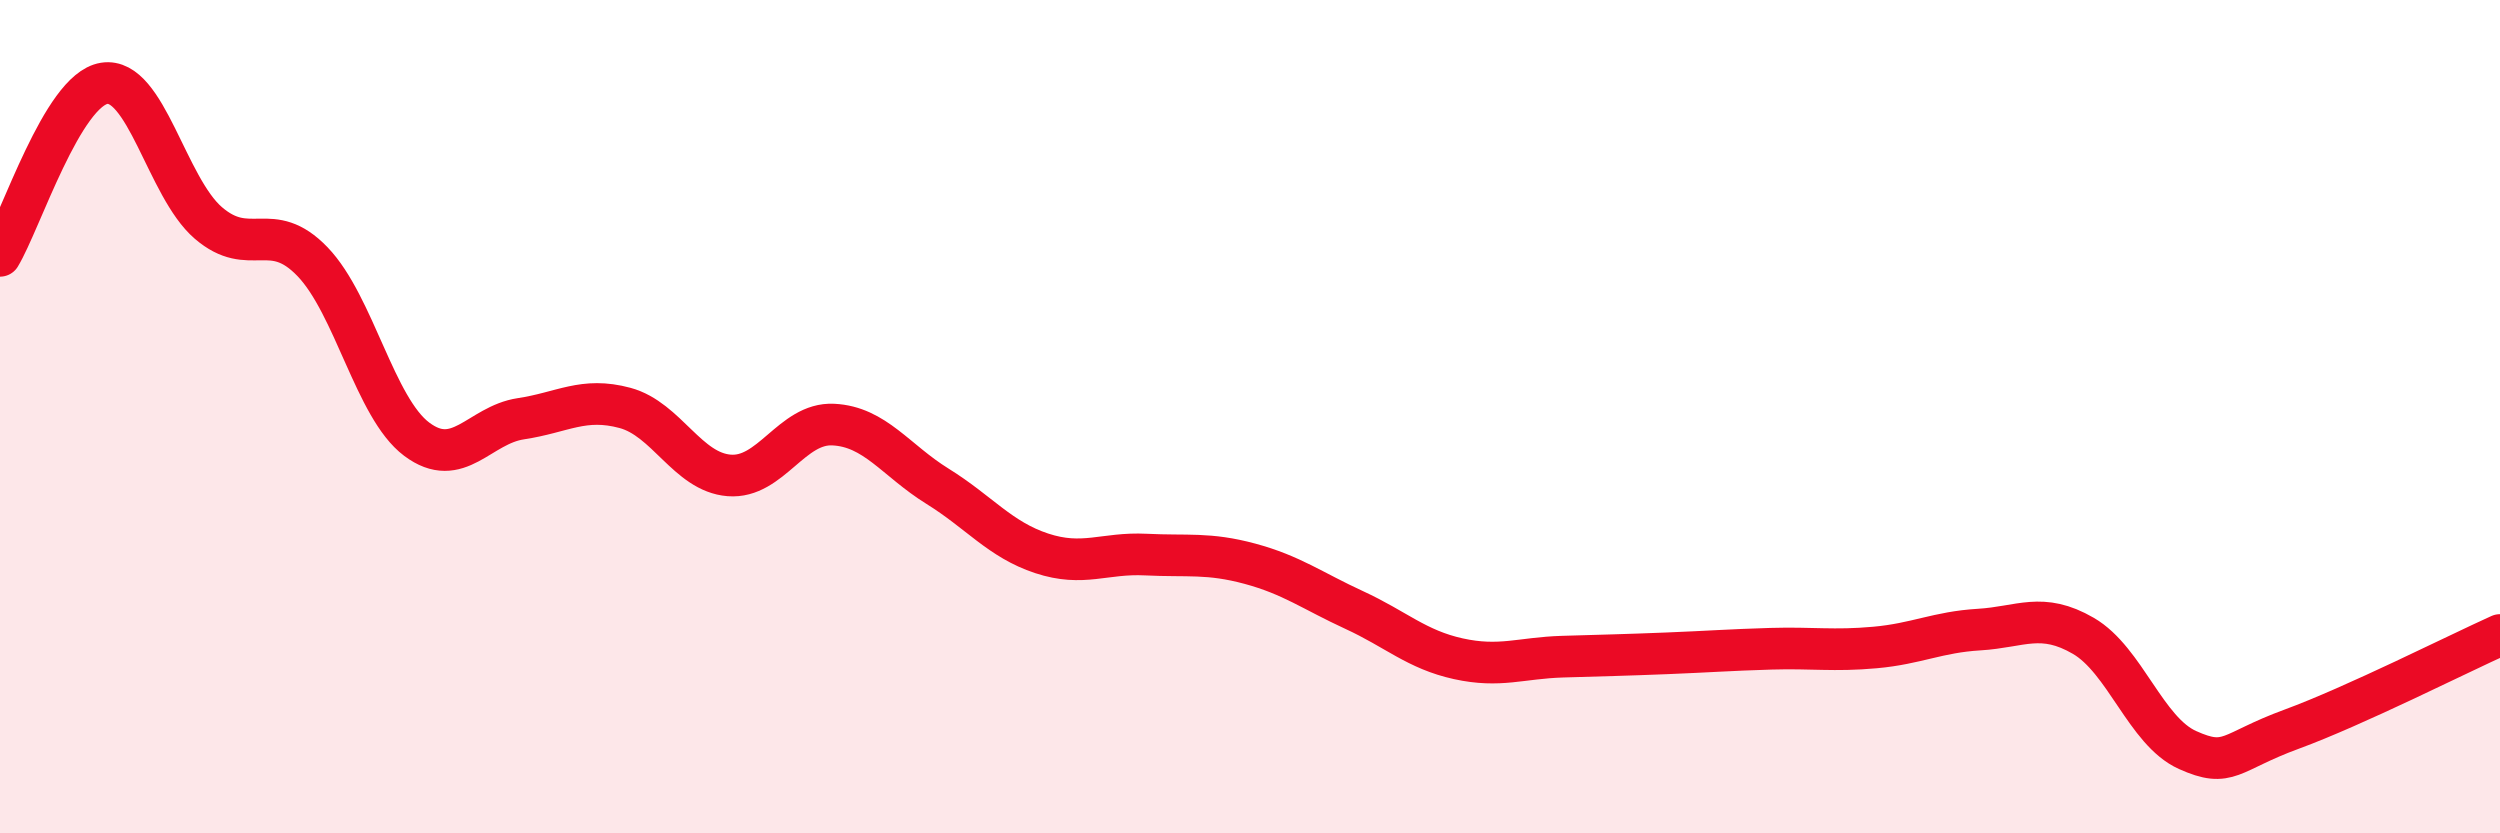
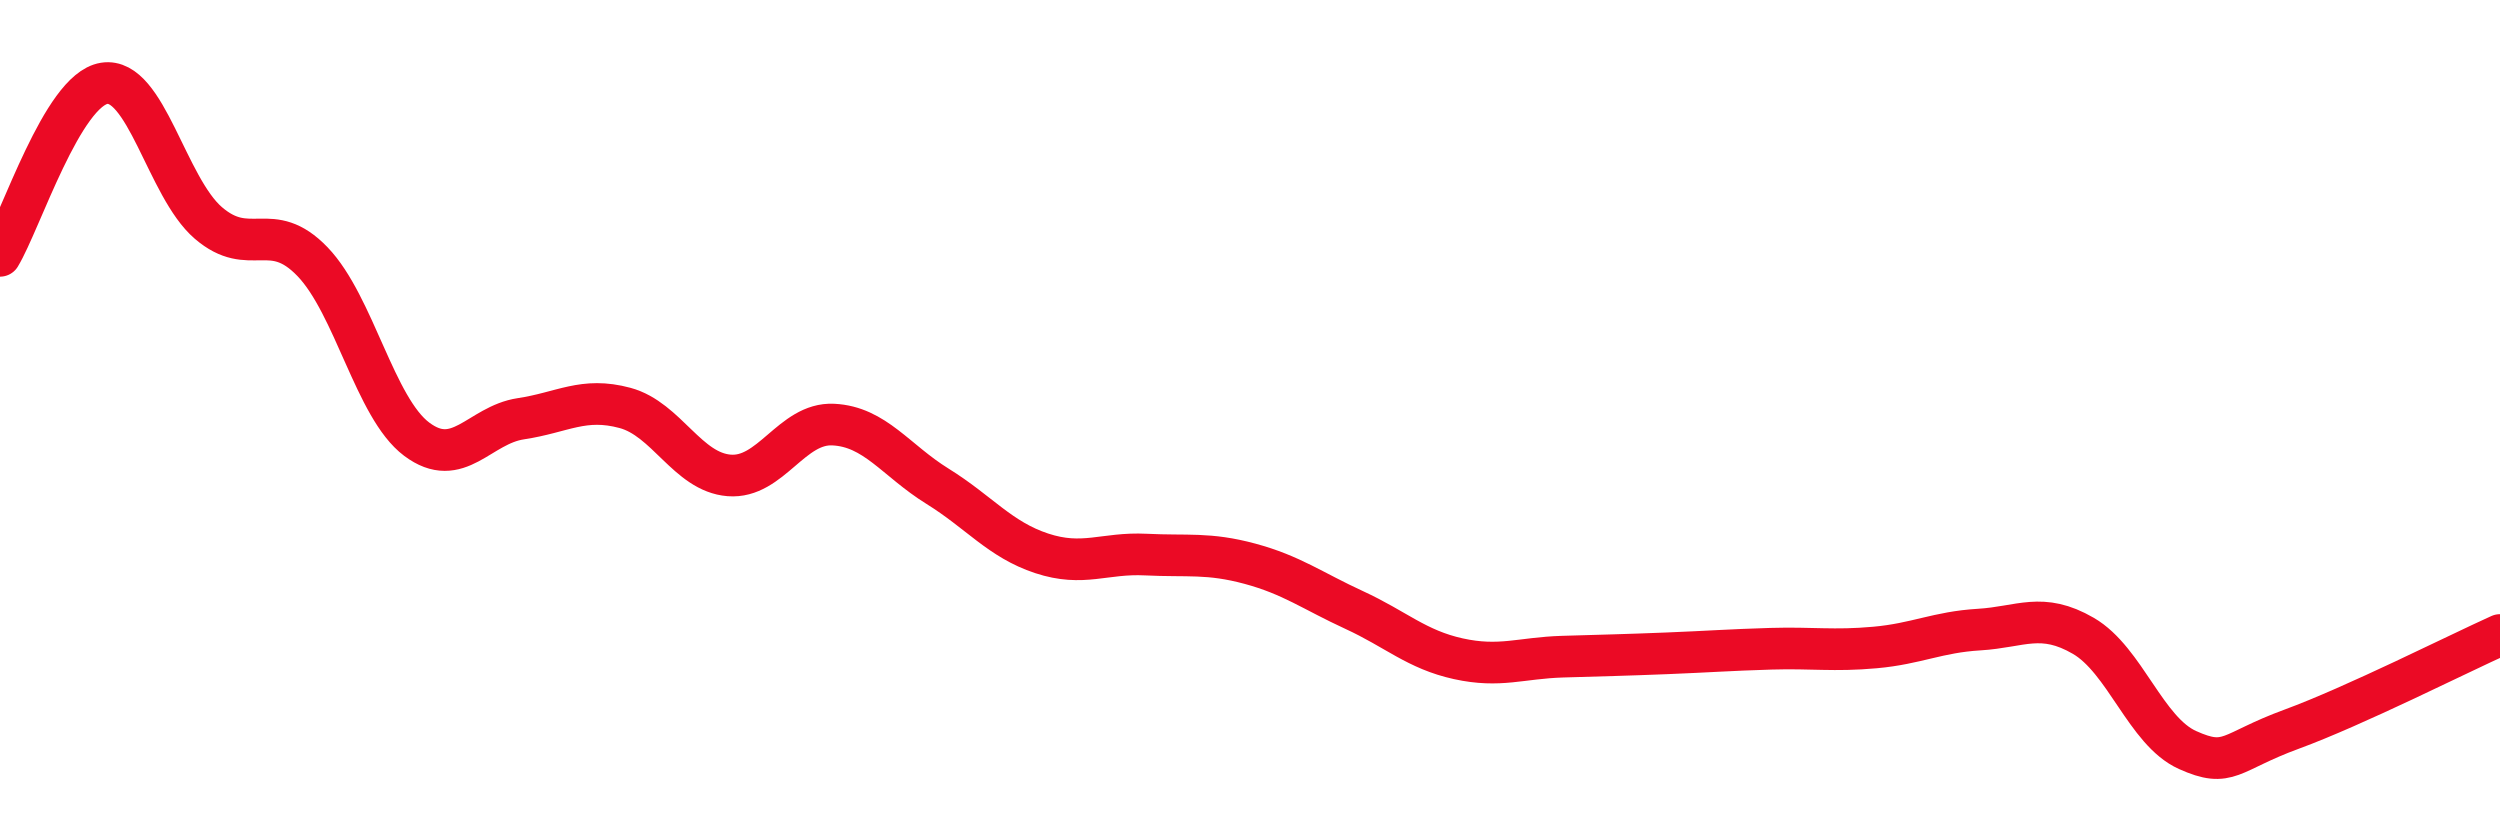
<svg xmlns="http://www.w3.org/2000/svg" width="60" height="20" viewBox="0 0 60 20">
-   <path d="M 0,6.14 C 0.5,5.31 1.5,2.16 2.5,2 C 3.5,1.84 4,4.49 5,5.35 C 6,6.21 6.5,5.24 7.5,6.28 C 8.5,7.32 9,9.79 10,10.54 C 11,11.29 11.5,10.2 12.5,10.05 C 13.5,9.9 14,9.52 15,9.79 C 16,10.06 16.5,11.33 17.5,11.41 C 18.5,11.49 19,10.14 20,10.19 C 21,10.24 21.5,11.05 22.5,11.67 C 23.5,12.29 24,12.95 25,13.28 C 26,13.61 26.5,13.26 27.5,13.31 C 28.5,13.36 29,13.26 30,13.53 C 31,13.8 31.5,14.18 32.5,14.64 C 33.5,15.1 34,15.59 35,15.81 C 36,16.03 36.5,15.79 37.5,15.76 C 38.5,15.73 39,15.72 40,15.68 C 41,15.64 41.5,15.6 42.5,15.57 C 43.5,15.54 44,15.63 45,15.54 C 46,15.45 46.5,15.17 47.5,15.11 C 48.5,15.05 49,14.68 50,15.26 C 51,15.84 51.5,17.55 52.5,18 C 53.5,18.45 53.5,18.05 55,17.5 C 56.5,16.95 59,15.69 60,15.24L60 20L0 20Z" fill="#EB0A25" opacity="0.1" stroke-linecap="round" stroke-linejoin="round" />
  <path d="M 0,6.14 C 0.5,5.31 1.5,2.16 2.5,2 C 3.5,1.84 4,4.49 5,5.35 C 6,6.21 6.5,5.24 7.5,6.28 C 8.5,7.32 9,9.79 10,10.54 C 11,11.29 11.5,10.2 12.5,10.05 C 13.5,9.9 14,9.52 15,9.79 C 16,10.06 16.5,11.33 17.5,11.41 C 18.5,11.49 19,10.14 20,10.19 C 21,10.24 21.5,11.05 22.5,11.67 C 23.5,12.29 24,12.95 25,13.28 C 26,13.61 26.5,13.26 27.5,13.31 C 28.5,13.36 29,13.26 30,13.53 C 31,13.8 31.5,14.18 32.5,14.64 C 33.5,15.1 34,15.59 35,15.81 C 36,16.03 36.5,15.79 37.5,15.76 C 38.5,15.73 39,15.72 40,15.68 C 41,15.64 41.5,15.6 42.5,15.57 C 43.5,15.54 44,15.63 45,15.54 C 46,15.45 46.5,15.17 47.5,15.11 C 48.5,15.05 49,14.68 50,15.26 C 51,15.84 51.5,17.55 52.5,18 C 53.5,18.45 53.5,18.05 55,17.5 C 56.5,16.95 59,15.69 60,15.24" stroke="#EB0A25" stroke-width="1" fill="none" stroke-linecap="round" stroke-linejoin="round" />
</svg>